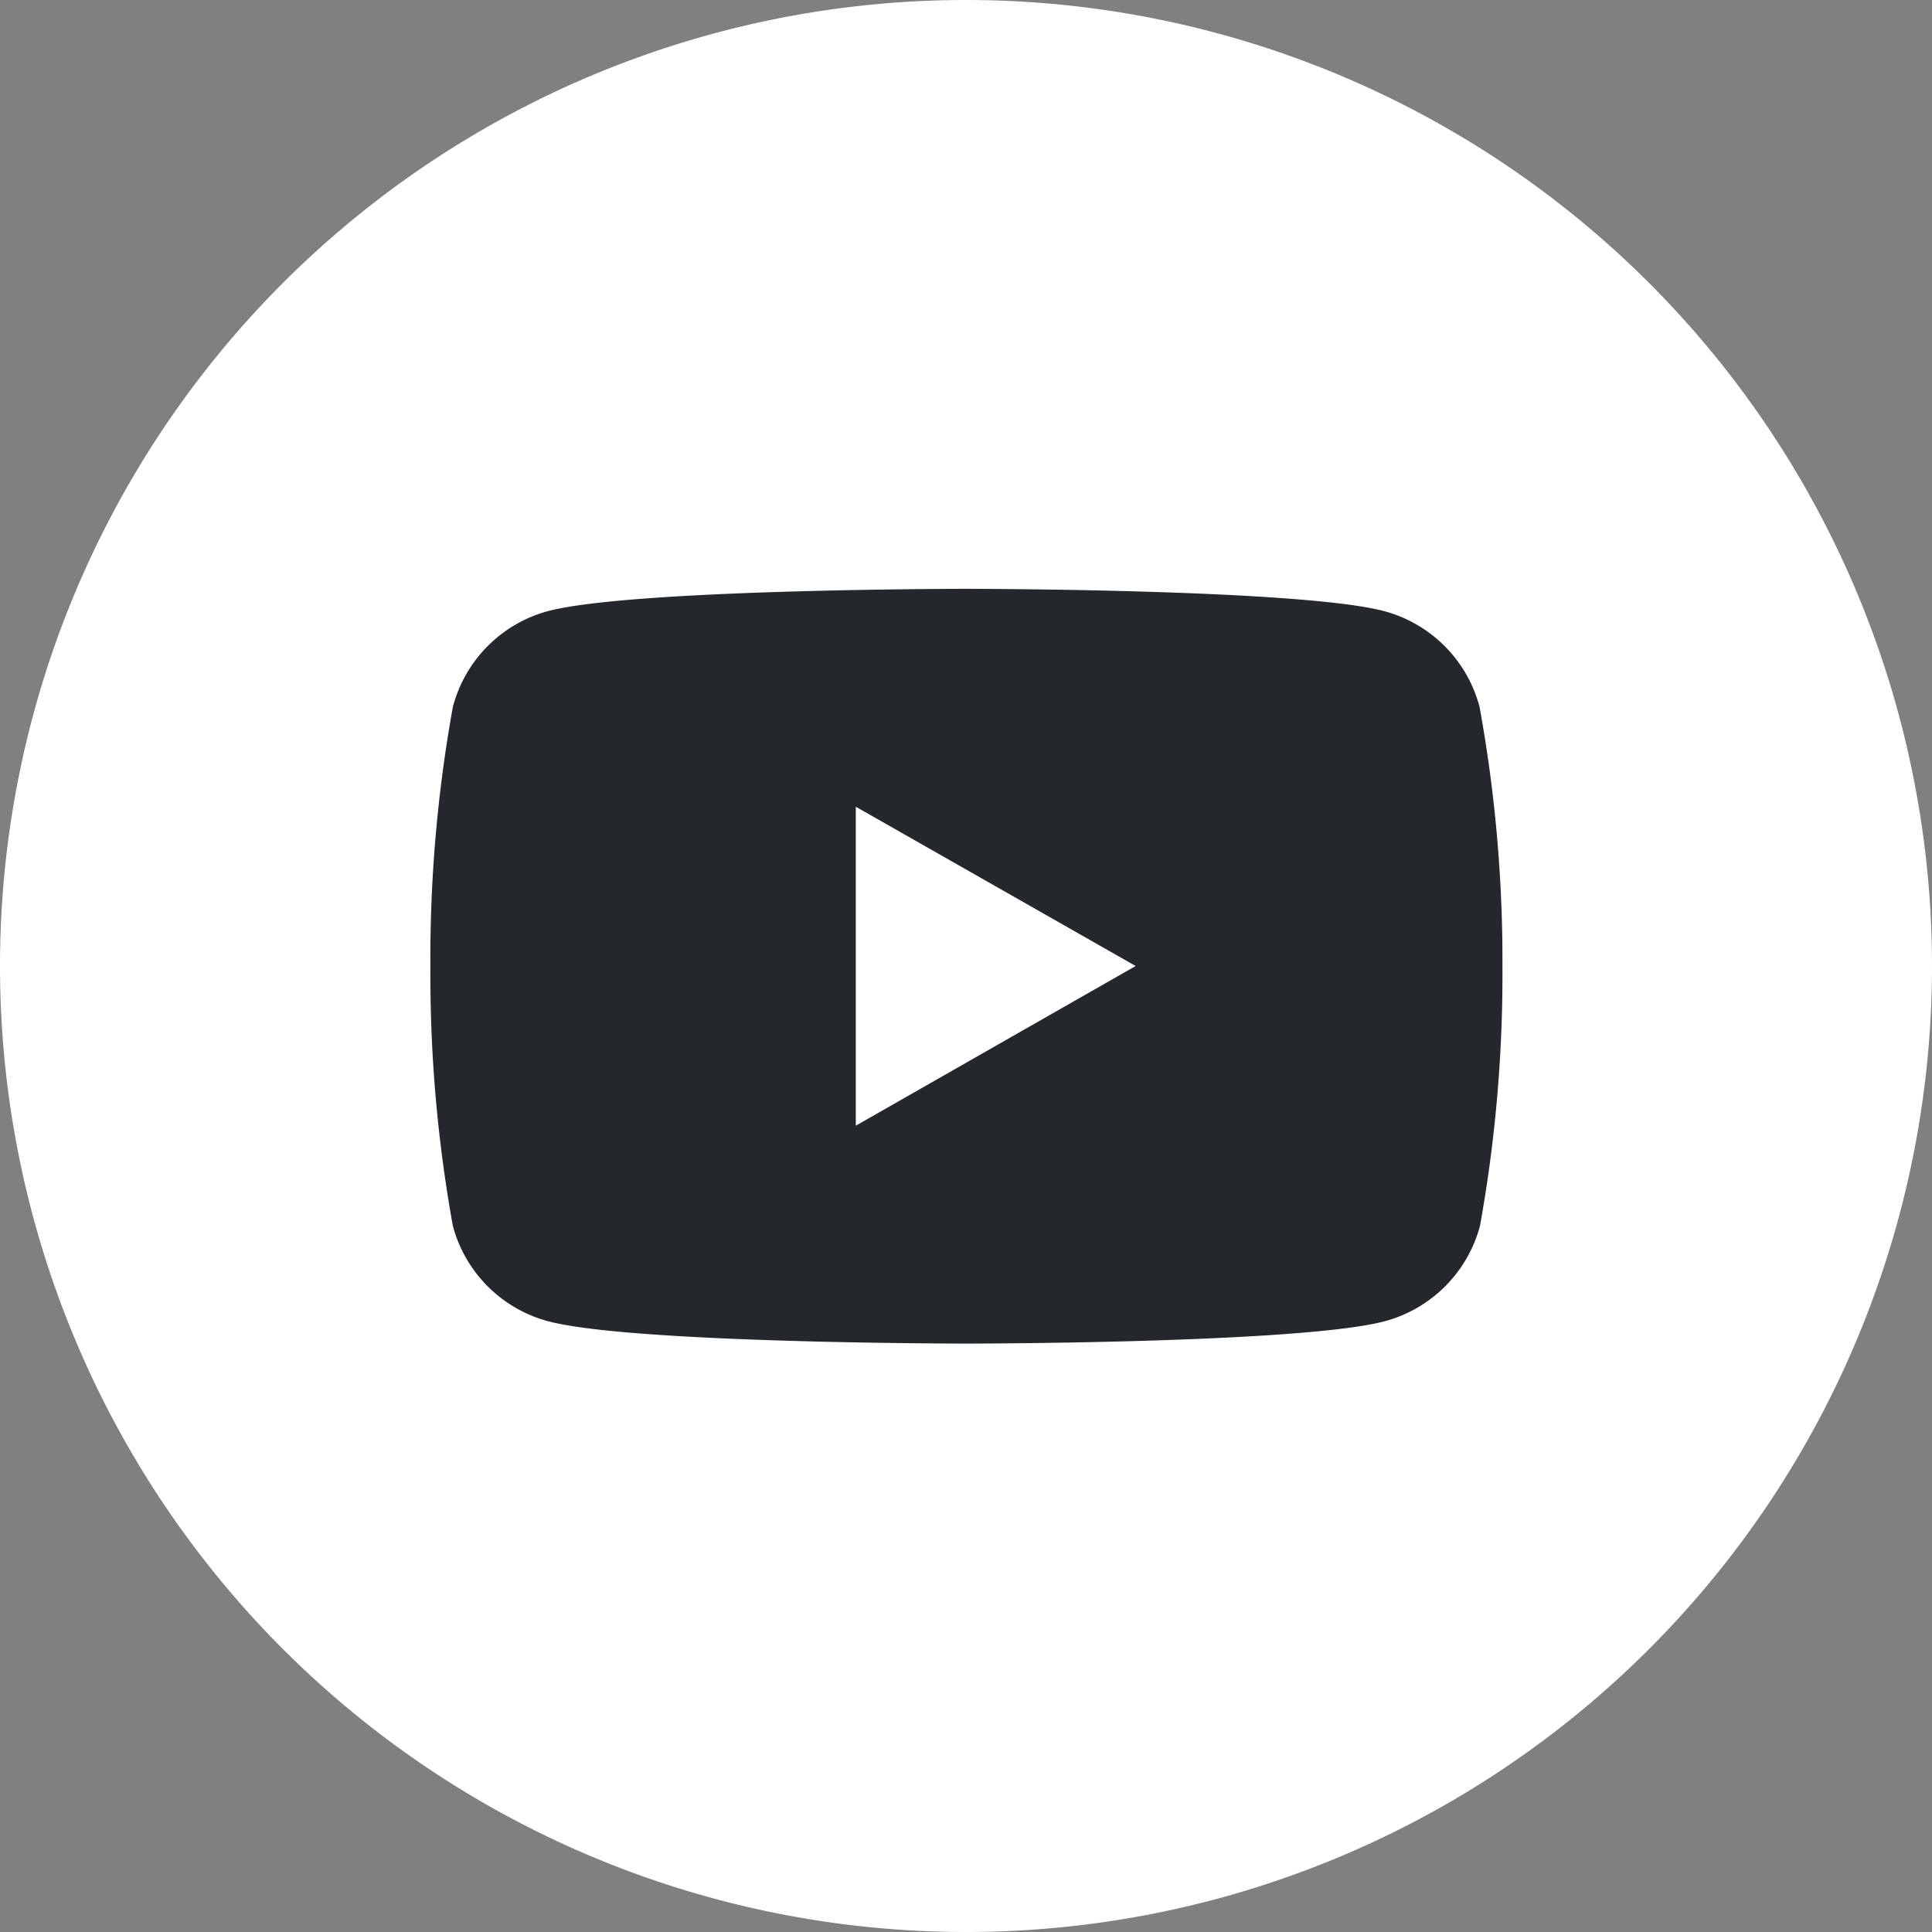
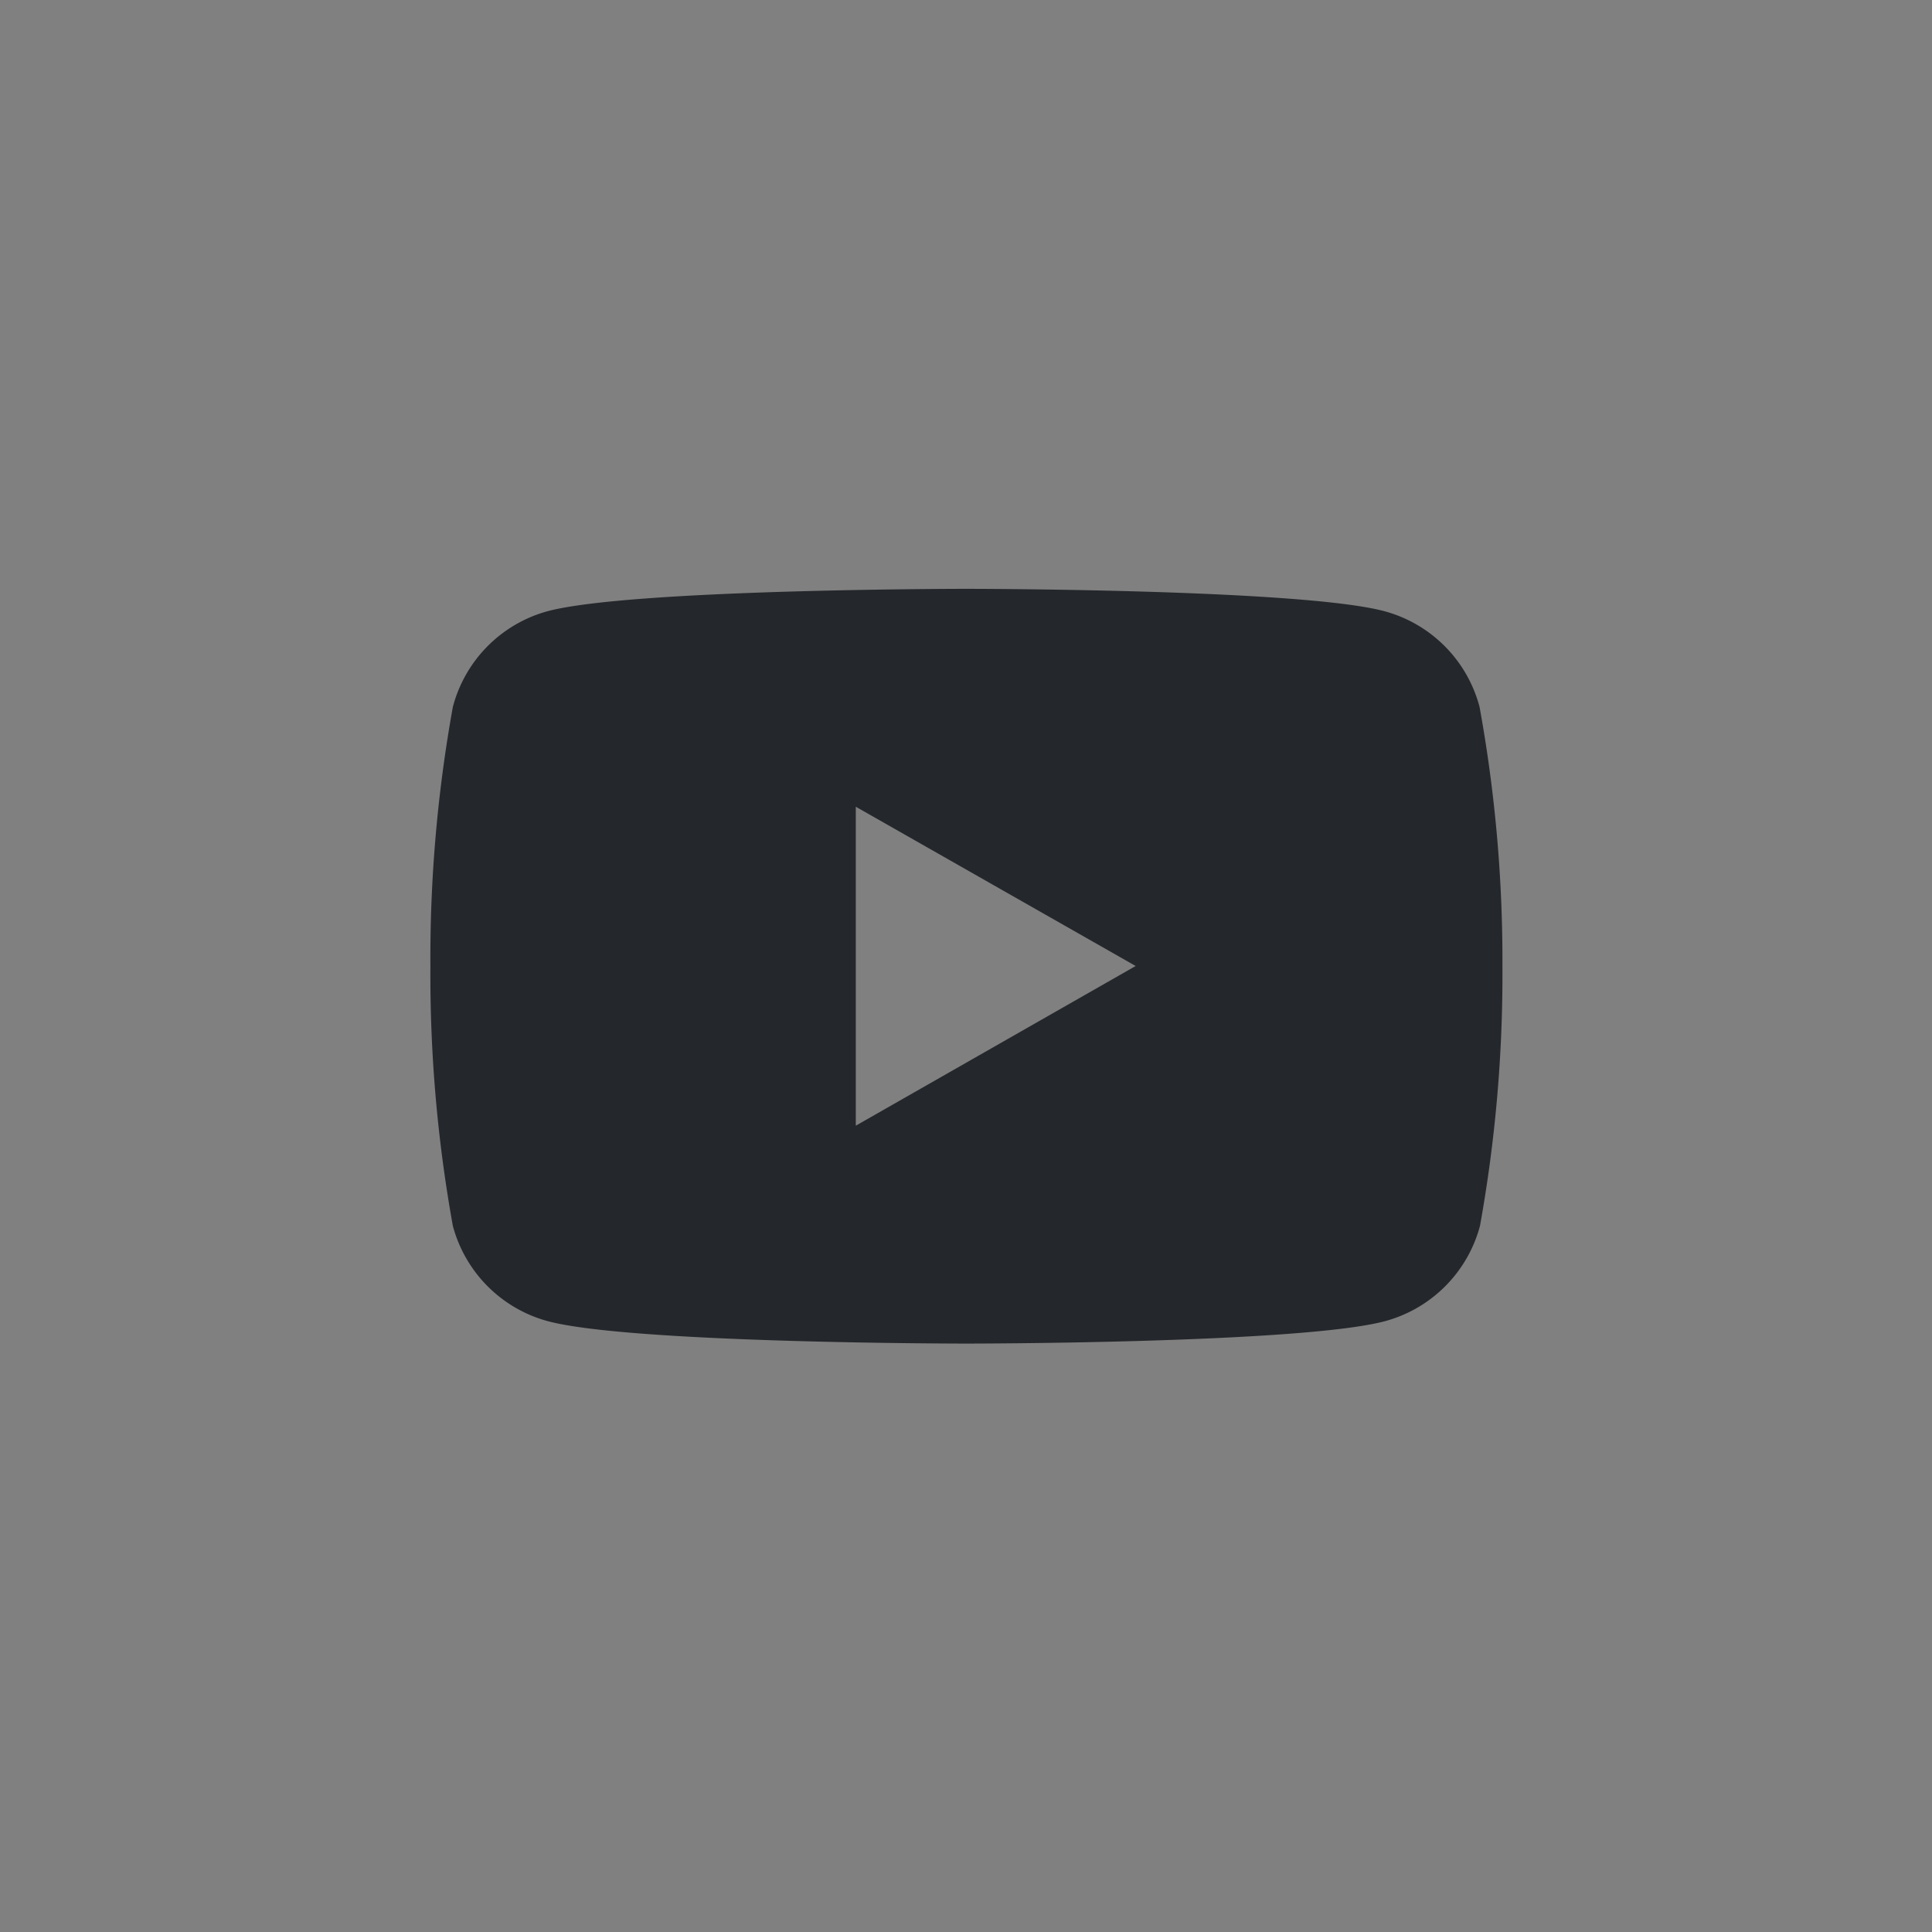
<svg xmlns="http://www.w3.org/2000/svg" viewBox="0 0 46.46 46.46">
  <rect x="0" y="0" width="46.46" height="46.46" fill="#808080" stroke="none" />
  <defs>
    <style>.cls-1{fill:#fff;}.cls-2{fill:#24272b;}</style>
  </defs>
  <title>Ресурс 4</title>
  <g id="Слой_2" data-name="Слой 2">
    <g id="OBJECTS">
-       <path id="_Контур_" data-name="&lt;Контур&gt;" class="cls-1" d="M23.23,46.46h0A23.23,23.23,0,0,1,0,23.23H0A23.23,23.23,0,0,1,23.23,0h0A23.23,23.23,0,0,1,46.46,23.23h0A23.23,23.23,0,0,1,23.23,46.46Z" />
      <path class="cls-2" d="M35.58,17A3.24,3.24,0,0,0,33.3,14.7c-2-.54-10.07-.54-10.07-.54s-8.06,0-10.07.54A3.24,3.24,0,0,0,10.89,17a34,34,0,0,0-.54,6.24,34,34,0,0,0,.54,6.24,3.24,3.24,0,0,0,2.28,2.29c2,.54,10.07.54,10.07.54s8.06,0,10.07-.54a3.24,3.24,0,0,0,2.28-2.29,34,34,0,0,0,.54-6.24A34,34,0,0,0,35.58,17Zm-15,10.07V19.4l6.73,3.83Z" />
    </g>
  </g>
</svg>